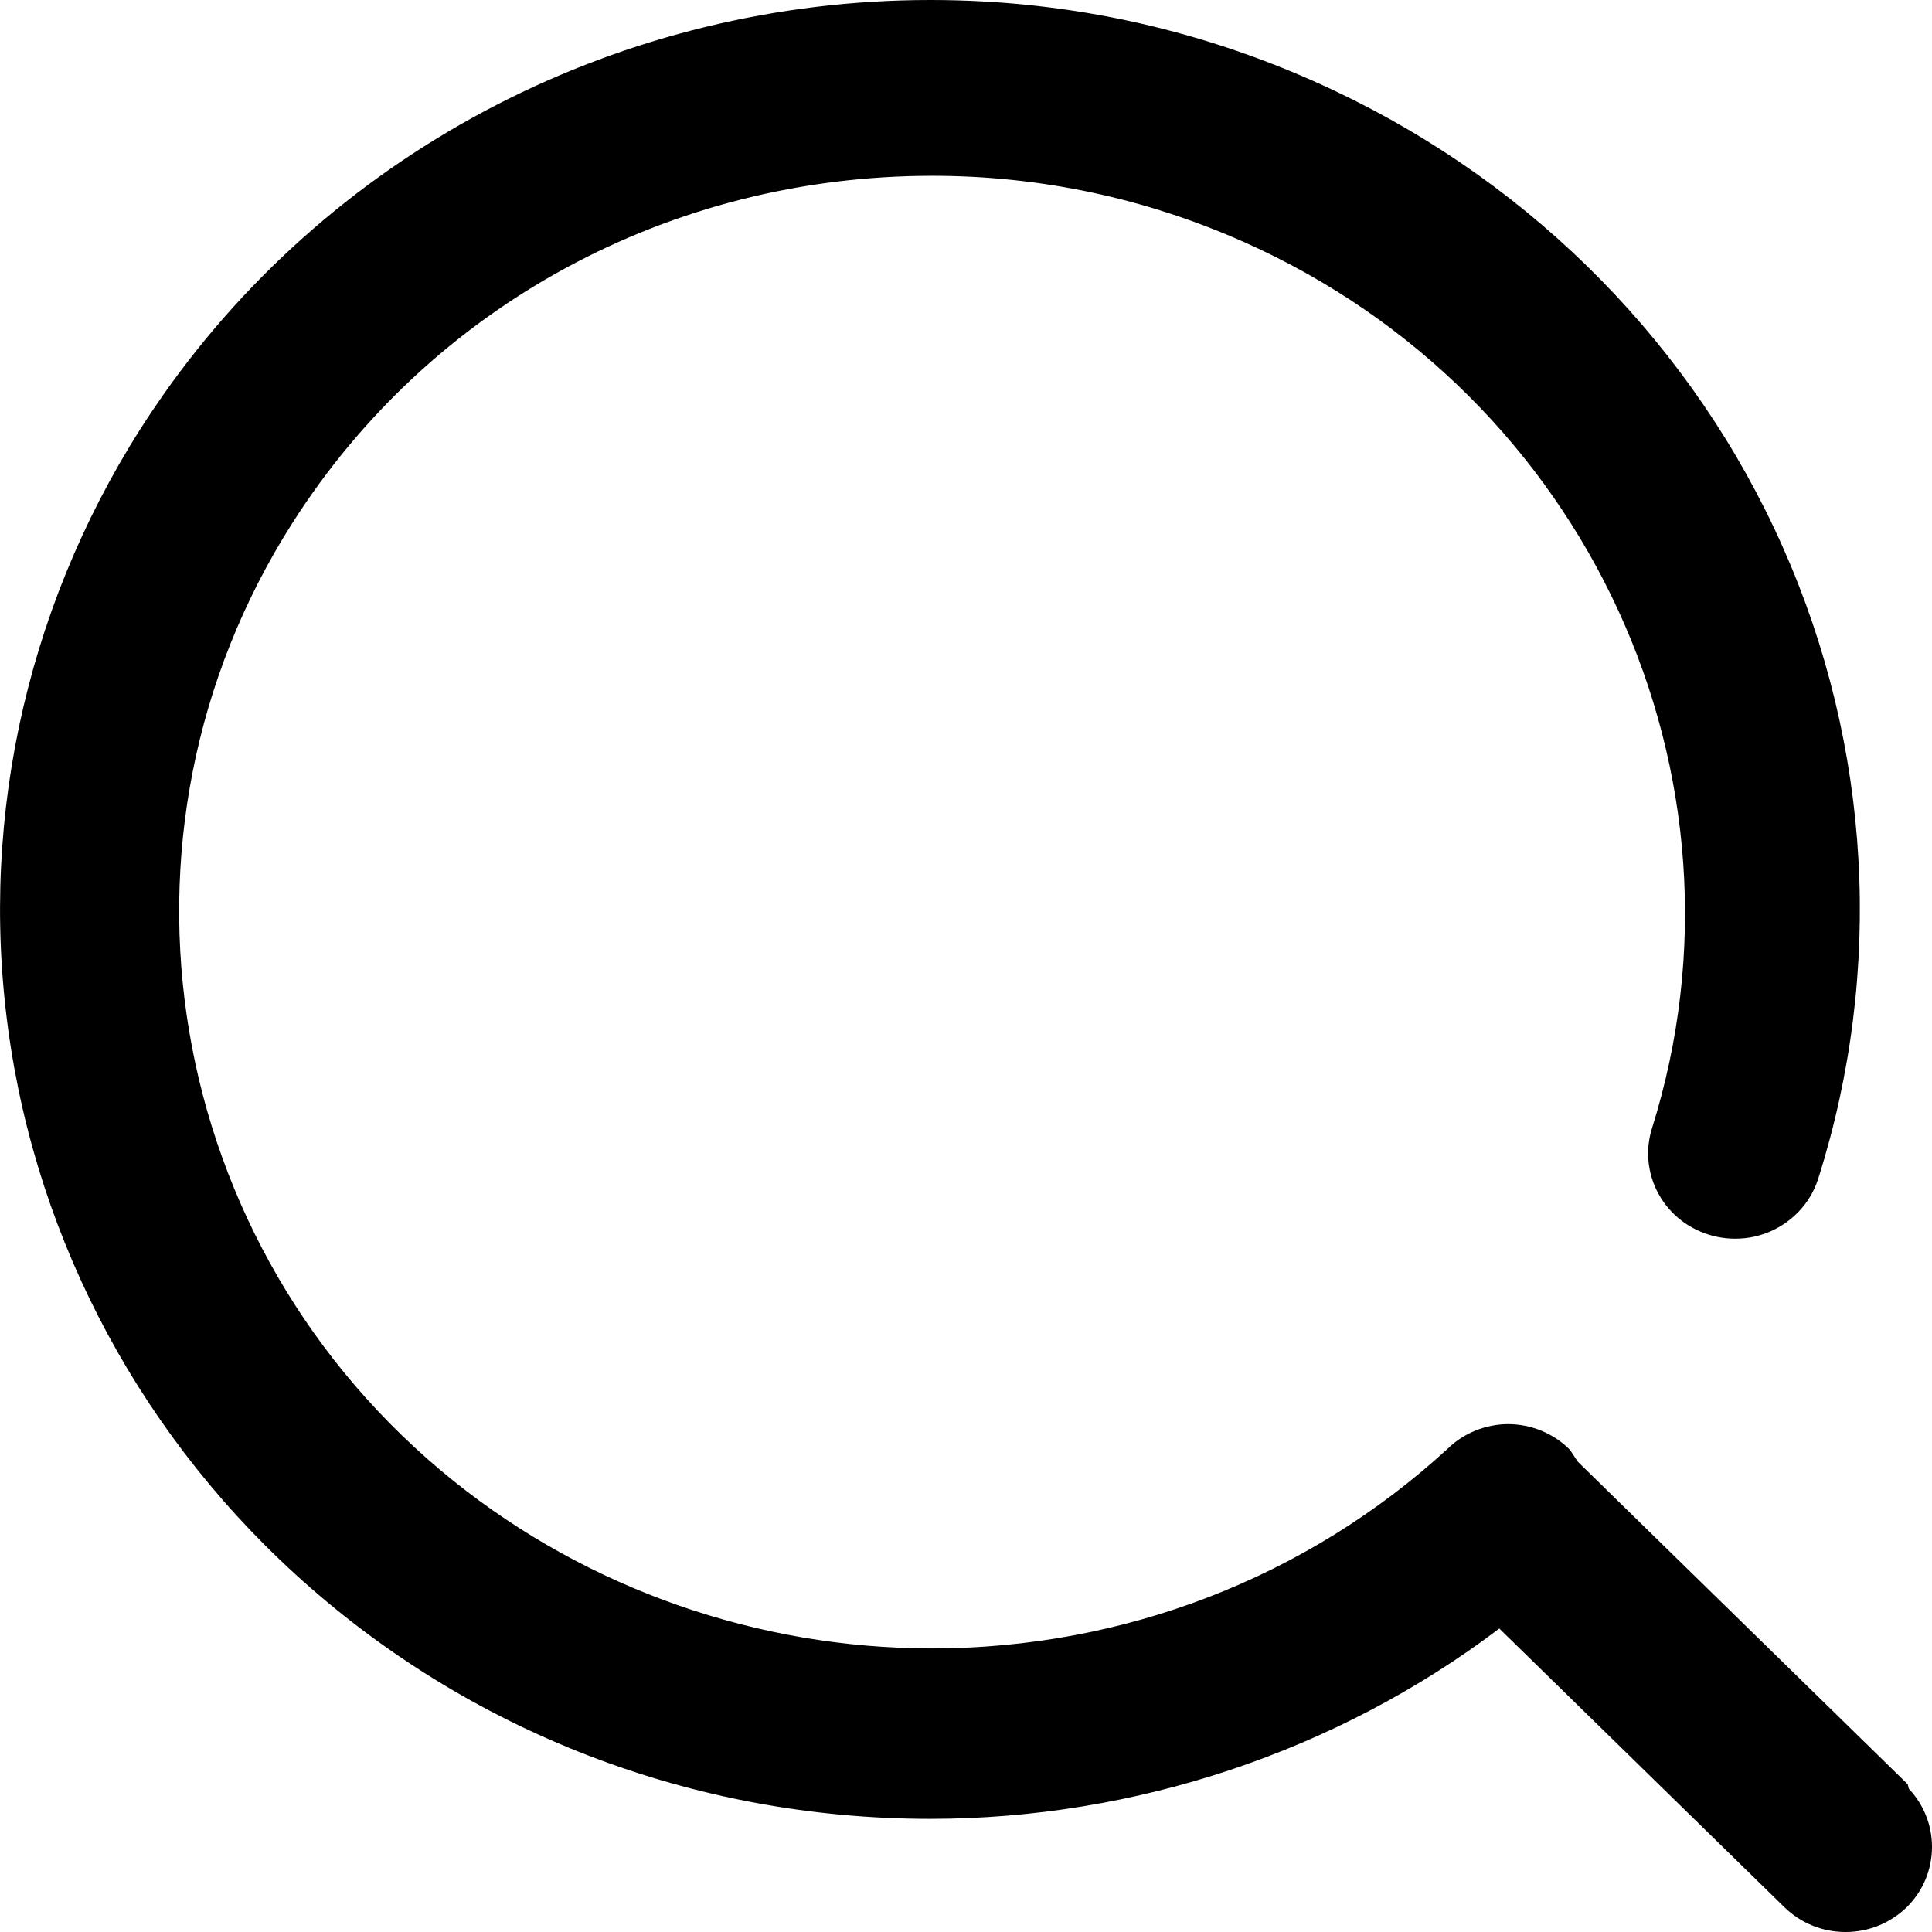
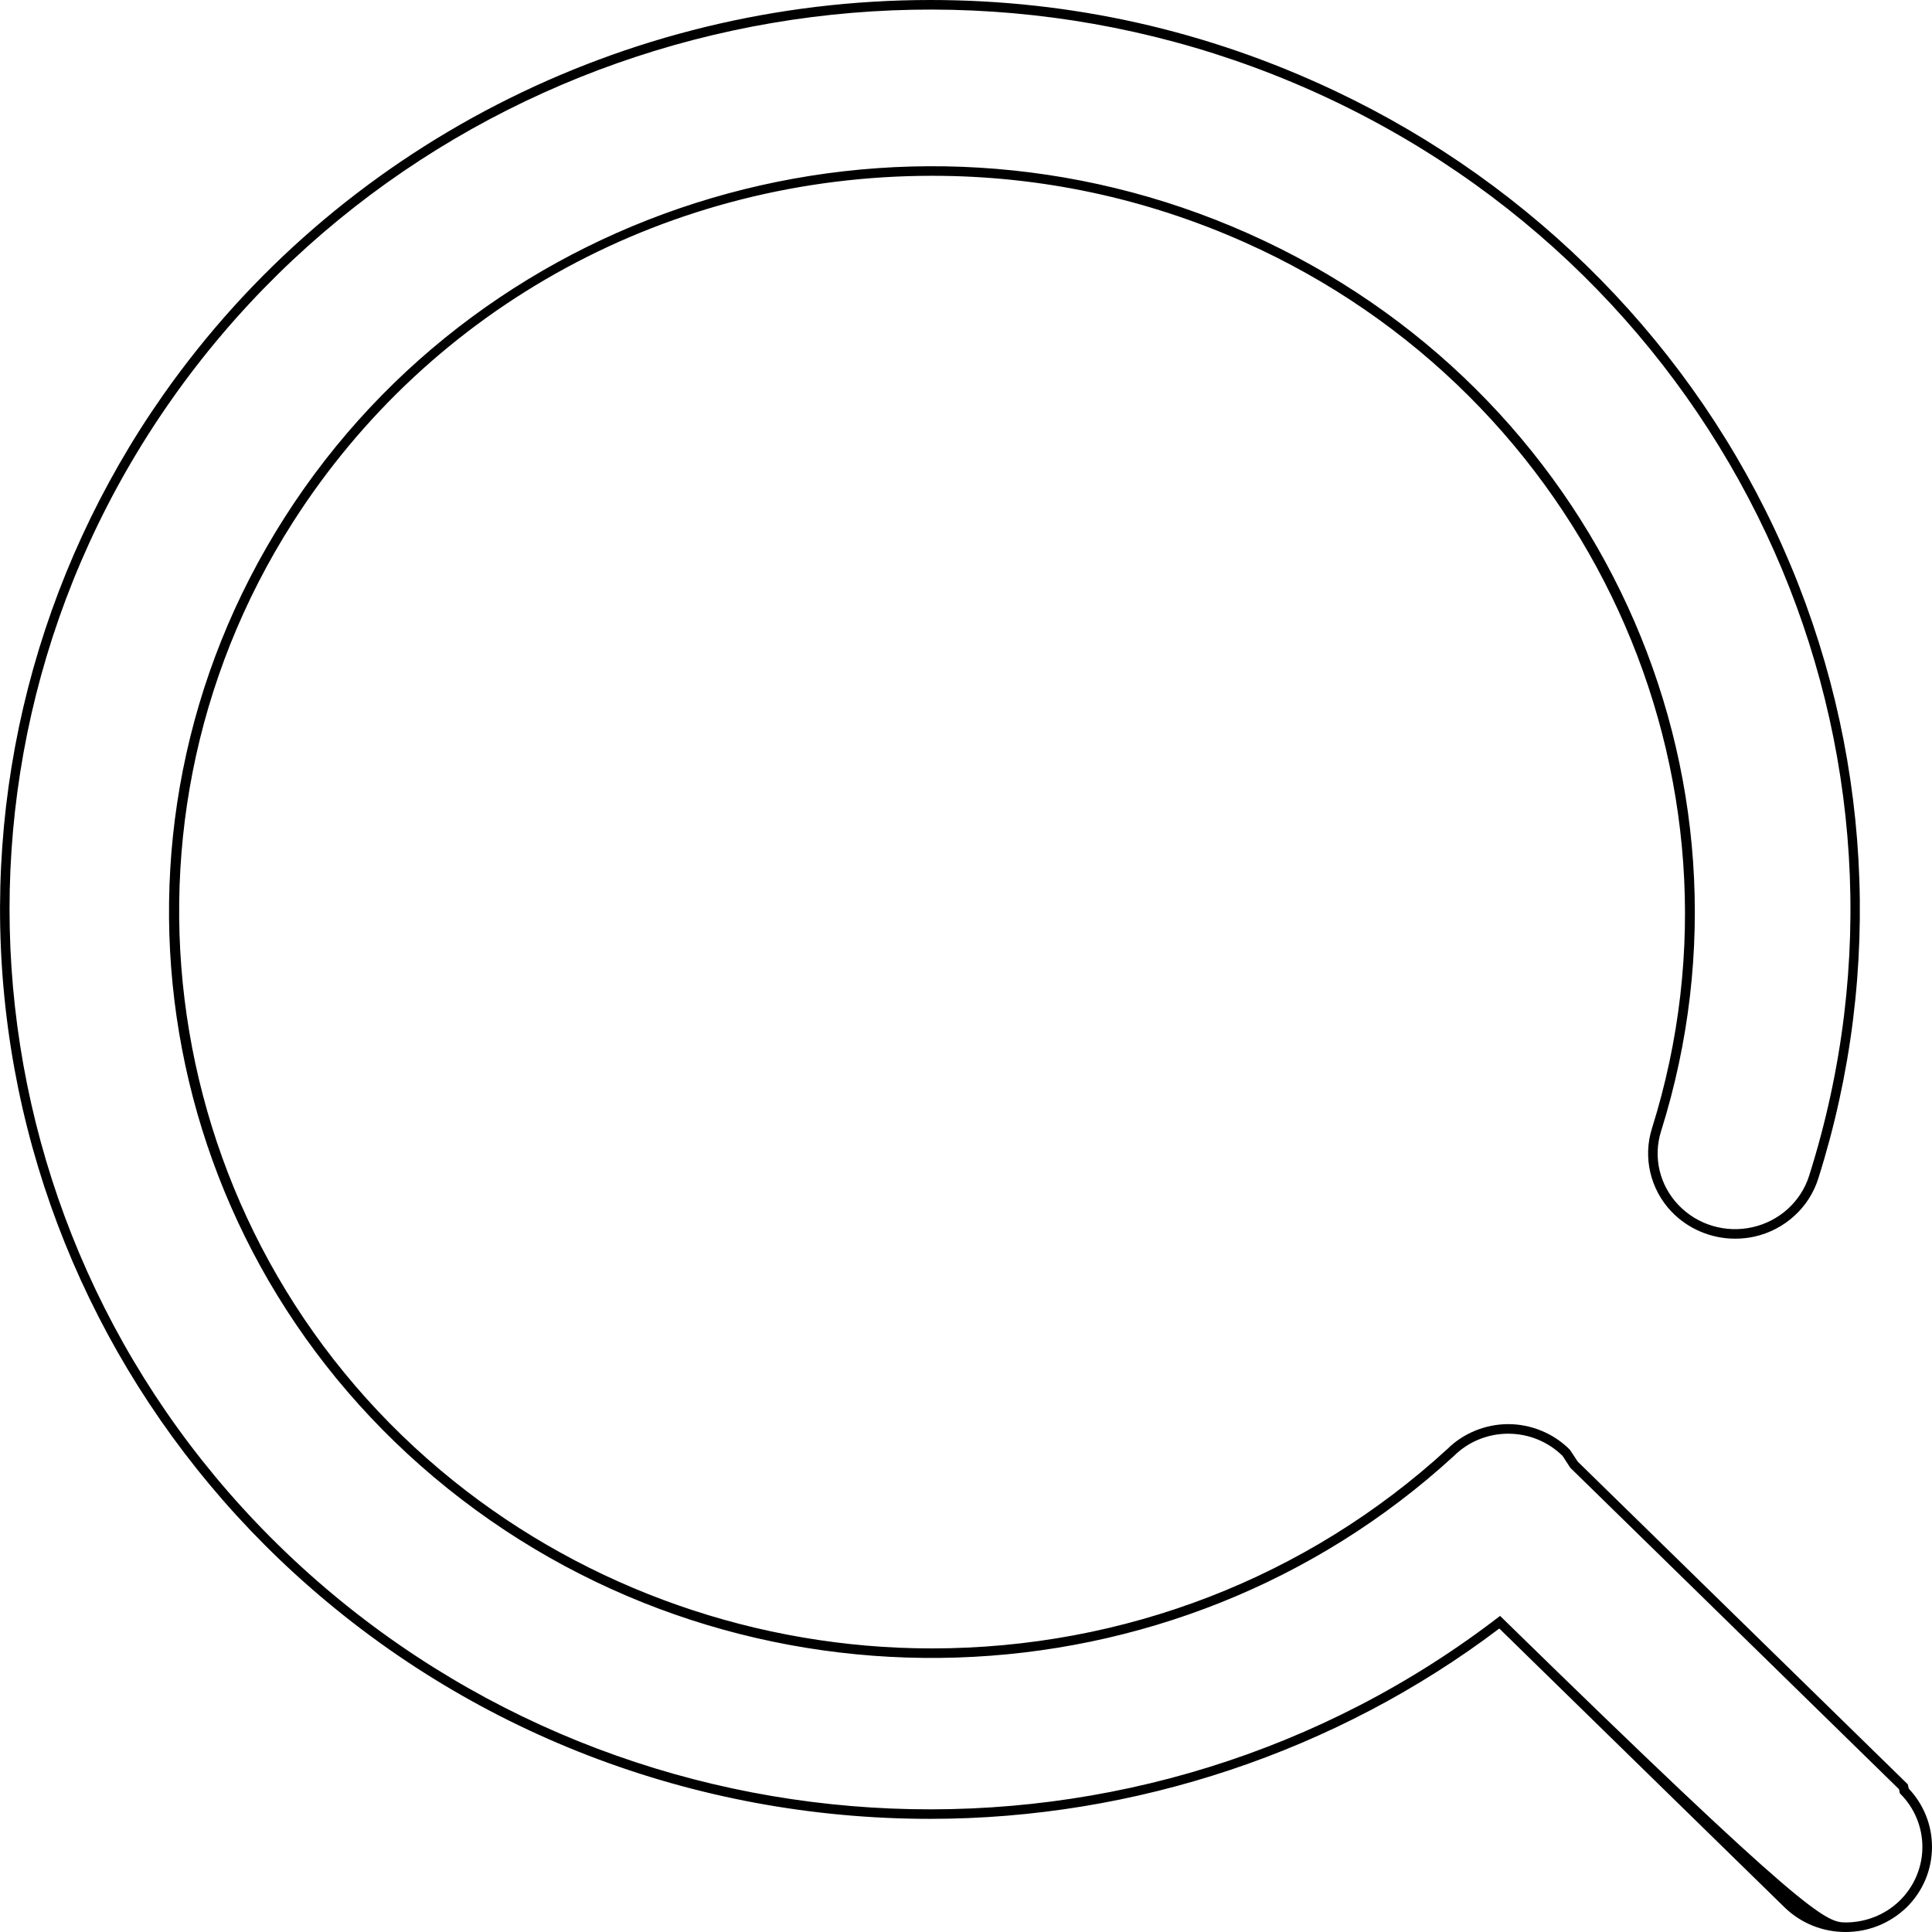
<svg xmlns="http://www.w3.org/2000/svg" width="20.2" height="20.2" viewBox="0 0 20.2 20.2">
  <g id="search_md_ico" transform="translate(-1.9 -1.9)">
    <g id="Search" transform="translate(2 2)">
      <g id="Path_38" data-name="Path 38" transform="translate(0 0)" fill="#000000">
-         <path d="M 19.196 20.05 C 18.968 20.05 18.754 19.963 18.593 19.806 L 15.58 16.861 C 13.887 18.155 11.773 18.867 9.625 18.867 C 7.161 18.867 4.814 17.961 3.015 16.316 C 1.326 14.771 0.258 12.683 0.007 10.434 C -0.243 8.186 0.339 5.921 1.648 4.057 C 3.453 1.485 6.436 -0.05 9.628 -0.05 C 11.095 -0.05 12.511 0.268 13.837 0.896 C 15.919 1.881 17.573 3.566 18.495 5.64 C 19.416 7.714 19.547 10.046 18.863 12.206 C 18.774 12.493 18.532 12.713 18.234 12.78 C 18.171 12.794 18.106 12.801 18.041 12.801 C 17.804 12.801 17.575 12.704 17.413 12.534 C 17.203 12.314 17.129 12 17.219 11.713 C 18.384 8.006 16.541 3.997 12.932 2.388 C 11.891 1.923 10.786 1.688 9.647 1.688 C 6.891 1.688 4.375 3.052 2.918 5.337 C 0.819 8.627 1.548 12.964 4.613 15.425 C 6.027 16.56 7.813 17.185 9.642 17.185 C 11.665 17.185 13.592 16.44 15.067 15.086 C 15.224 14.93 15.444 14.84 15.669 14.84 C 15.895 14.84 16.115 14.93 16.273 15.088 L 16.277 15.092 L 16.279 15.096 L 16.357 15.214 L 19.79 18.571 L 19.801 18.581 L 19.804 18.596 L 19.81 18.626 C 19.965 18.784 20.05 18.991 20.05 19.21 C 20.05 19.435 19.961 19.647 19.8 19.806 C 19.638 19.963 19.424 20.05 19.196 20.05 Z" stroke="none" />
-         <path d="M 19.196 20 C 19.402 20 19.607 19.924 19.764 19.771 C 20.078 19.46 20.078 18.961 19.764 18.65 L 19.755 18.607 L 16.318 15.246 L 16.238 15.123 C 16.088 14.974 15.883 14.89 15.669 14.89 C 15.455 14.89 15.251 14.974 15.101 15.123 C 12.179 17.803 7.678 17.949 4.582 15.464 C 1.486 12.978 0.756 8.633 2.876 5.31 C 4.996 1.987 9.308 0.717 12.953 2.342 C 16.598 3.967 18.444 7.984 17.267 11.728 C 17.182 11.998 17.251 12.292 17.449 12.499 C 17.646 12.706 17.941 12.795 18.223 12.731 C 18.505 12.668 18.731 12.462 18.816 12.191 C 20.222 7.749 18.098 2.968 13.816 0.941 C 9.534 -1.085 4.381 0.251 1.689 4.085 C -1.003 7.92 -0.425 13.102 3.049 16.28 C 6.523 19.457 11.85 19.676 15.584 16.795 L 18.628 19.771 C 18.785 19.924 18.99 20 19.196 20 M 19.196 20.1 C 18.955 20.1 18.729 20.008 18.558 19.842 L 15.576 16.927 C 13.88 18.211 11.77 18.917 9.625 18.917 C 7.148 18.917 4.789 18.007 2.981 16.353 C 1.283 14.8 0.21 12.7 -0.042 10.44 C -0.295 8.18 0.291 5.903 1.607 4.028 C 3.422 1.443 6.42 -0.1 9.628 -0.1 C 11.103 -0.1 12.526 0.22 13.859 0.851 C 15.951 1.841 17.614 3.535 18.54 5.62 C 19.467 7.705 19.599 10.05 18.911 12.222 C 18.816 12.525 18.561 12.758 18.245 12.829 C 18.178 12.844 18.11 12.851 18.041 12.851 C 17.79 12.851 17.548 12.748 17.376 12.568 C 17.155 12.336 17.076 12.002 17.172 11.698 C 18.329 8.015 16.498 4.032 12.912 2.433 C 11.877 1.972 10.779 1.738 9.647 1.738 C 6.908 1.738 4.408 3.094 2.96 5.364 C 0.875 8.633 1.599 12.941 4.645 15.386 C 6.05 16.514 7.825 17.135 9.642 17.135 C 11.653 17.135 13.567 16.394 15.033 15.05 C 15.198 14.886 15.431 14.79 15.669 14.79 C 15.908 14.79 16.141 14.886 16.308 15.052 L 16.321 15.068 L 16.396 15.182 L 19.847 18.556 L 19.857 18.601 C 20.014 18.768 20.1 18.983 20.1 19.21 C 20.1 19.448 20.006 19.673 19.835 19.842 C 19.663 20.008 19.437 20.1 19.196 20.1 Z" stroke="none" fill="#000000" />
+         <path d="M 19.196 20 C 19.402 20 19.607 19.924 19.764 19.771 C 20.078 19.46 20.078 18.961 19.764 18.65 L 19.755 18.607 L 16.318 15.246 L 16.238 15.123 C 16.088 14.974 15.883 14.89 15.669 14.89 C 15.455 14.89 15.251 14.974 15.101 15.123 C 12.179 17.803 7.678 17.949 4.582 15.464 C 1.486 12.978 0.756 8.633 2.876 5.31 C 4.996 1.987 9.308 0.717 12.953 2.342 C 16.598 3.967 18.444 7.984 17.267 11.728 C 17.182 11.998 17.251 12.292 17.449 12.499 C 17.646 12.706 17.941 12.795 18.223 12.731 C 18.505 12.668 18.731 12.462 18.816 12.191 C 20.222 7.749 18.098 2.968 13.816 0.941 C 9.534 -1.085 4.381 0.251 1.689 4.085 C -1.003 7.92 -0.425 13.102 3.049 16.28 C 6.523 19.457 11.85 19.676 15.584 16.795 C 18.785 19.924 18.99 20 19.196 20 M 19.196 20.1 C 18.955 20.1 18.729 20.008 18.558 19.842 L 15.576 16.927 C 13.88 18.211 11.77 18.917 9.625 18.917 C 7.148 18.917 4.789 18.007 2.981 16.353 C 1.283 14.8 0.21 12.7 -0.042 10.44 C -0.295 8.18 0.291 5.903 1.607 4.028 C 3.422 1.443 6.42 -0.1 9.628 -0.1 C 11.103 -0.1 12.526 0.22 13.859 0.851 C 15.951 1.841 17.614 3.535 18.54 5.62 C 19.467 7.705 19.599 10.05 18.911 12.222 C 18.816 12.525 18.561 12.758 18.245 12.829 C 18.178 12.844 18.11 12.851 18.041 12.851 C 17.79 12.851 17.548 12.748 17.376 12.568 C 17.155 12.336 17.076 12.002 17.172 11.698 C 18.329 8.015 16.498 4.032 12.912 2.433 C 11.877 1.972 10.779 1.738 9.647 1.738 C 6.908 1.738 4.408 3.094 2.96 5.364 C 0.875 8.633 1.599 12.941 4.645 15.386 C 6.05 16.514 7.825 17.135 9.642 17.135 C 11.653 17.135 13.567 16.394 15.033 15.05 C 15.198 14.886 15.431 14.79 15.669 14.79 C 15.908 14.79 16.141 14.886 16.308 15.052 L 16.321 15.068 L 16.396 15.182 L 19.847 18.556 L 19.857 18.601 C 20.014 18.768 20.1 18.983 20.1 19.21 C 20.1 19.448 20.006 19.673 19.835 19.842 C 19.663 20.008 19.437 20.1 19.196 20.1 Z" stroke="none" fill="#000000" />
      </g>
    </g>
  </g>
</svg>